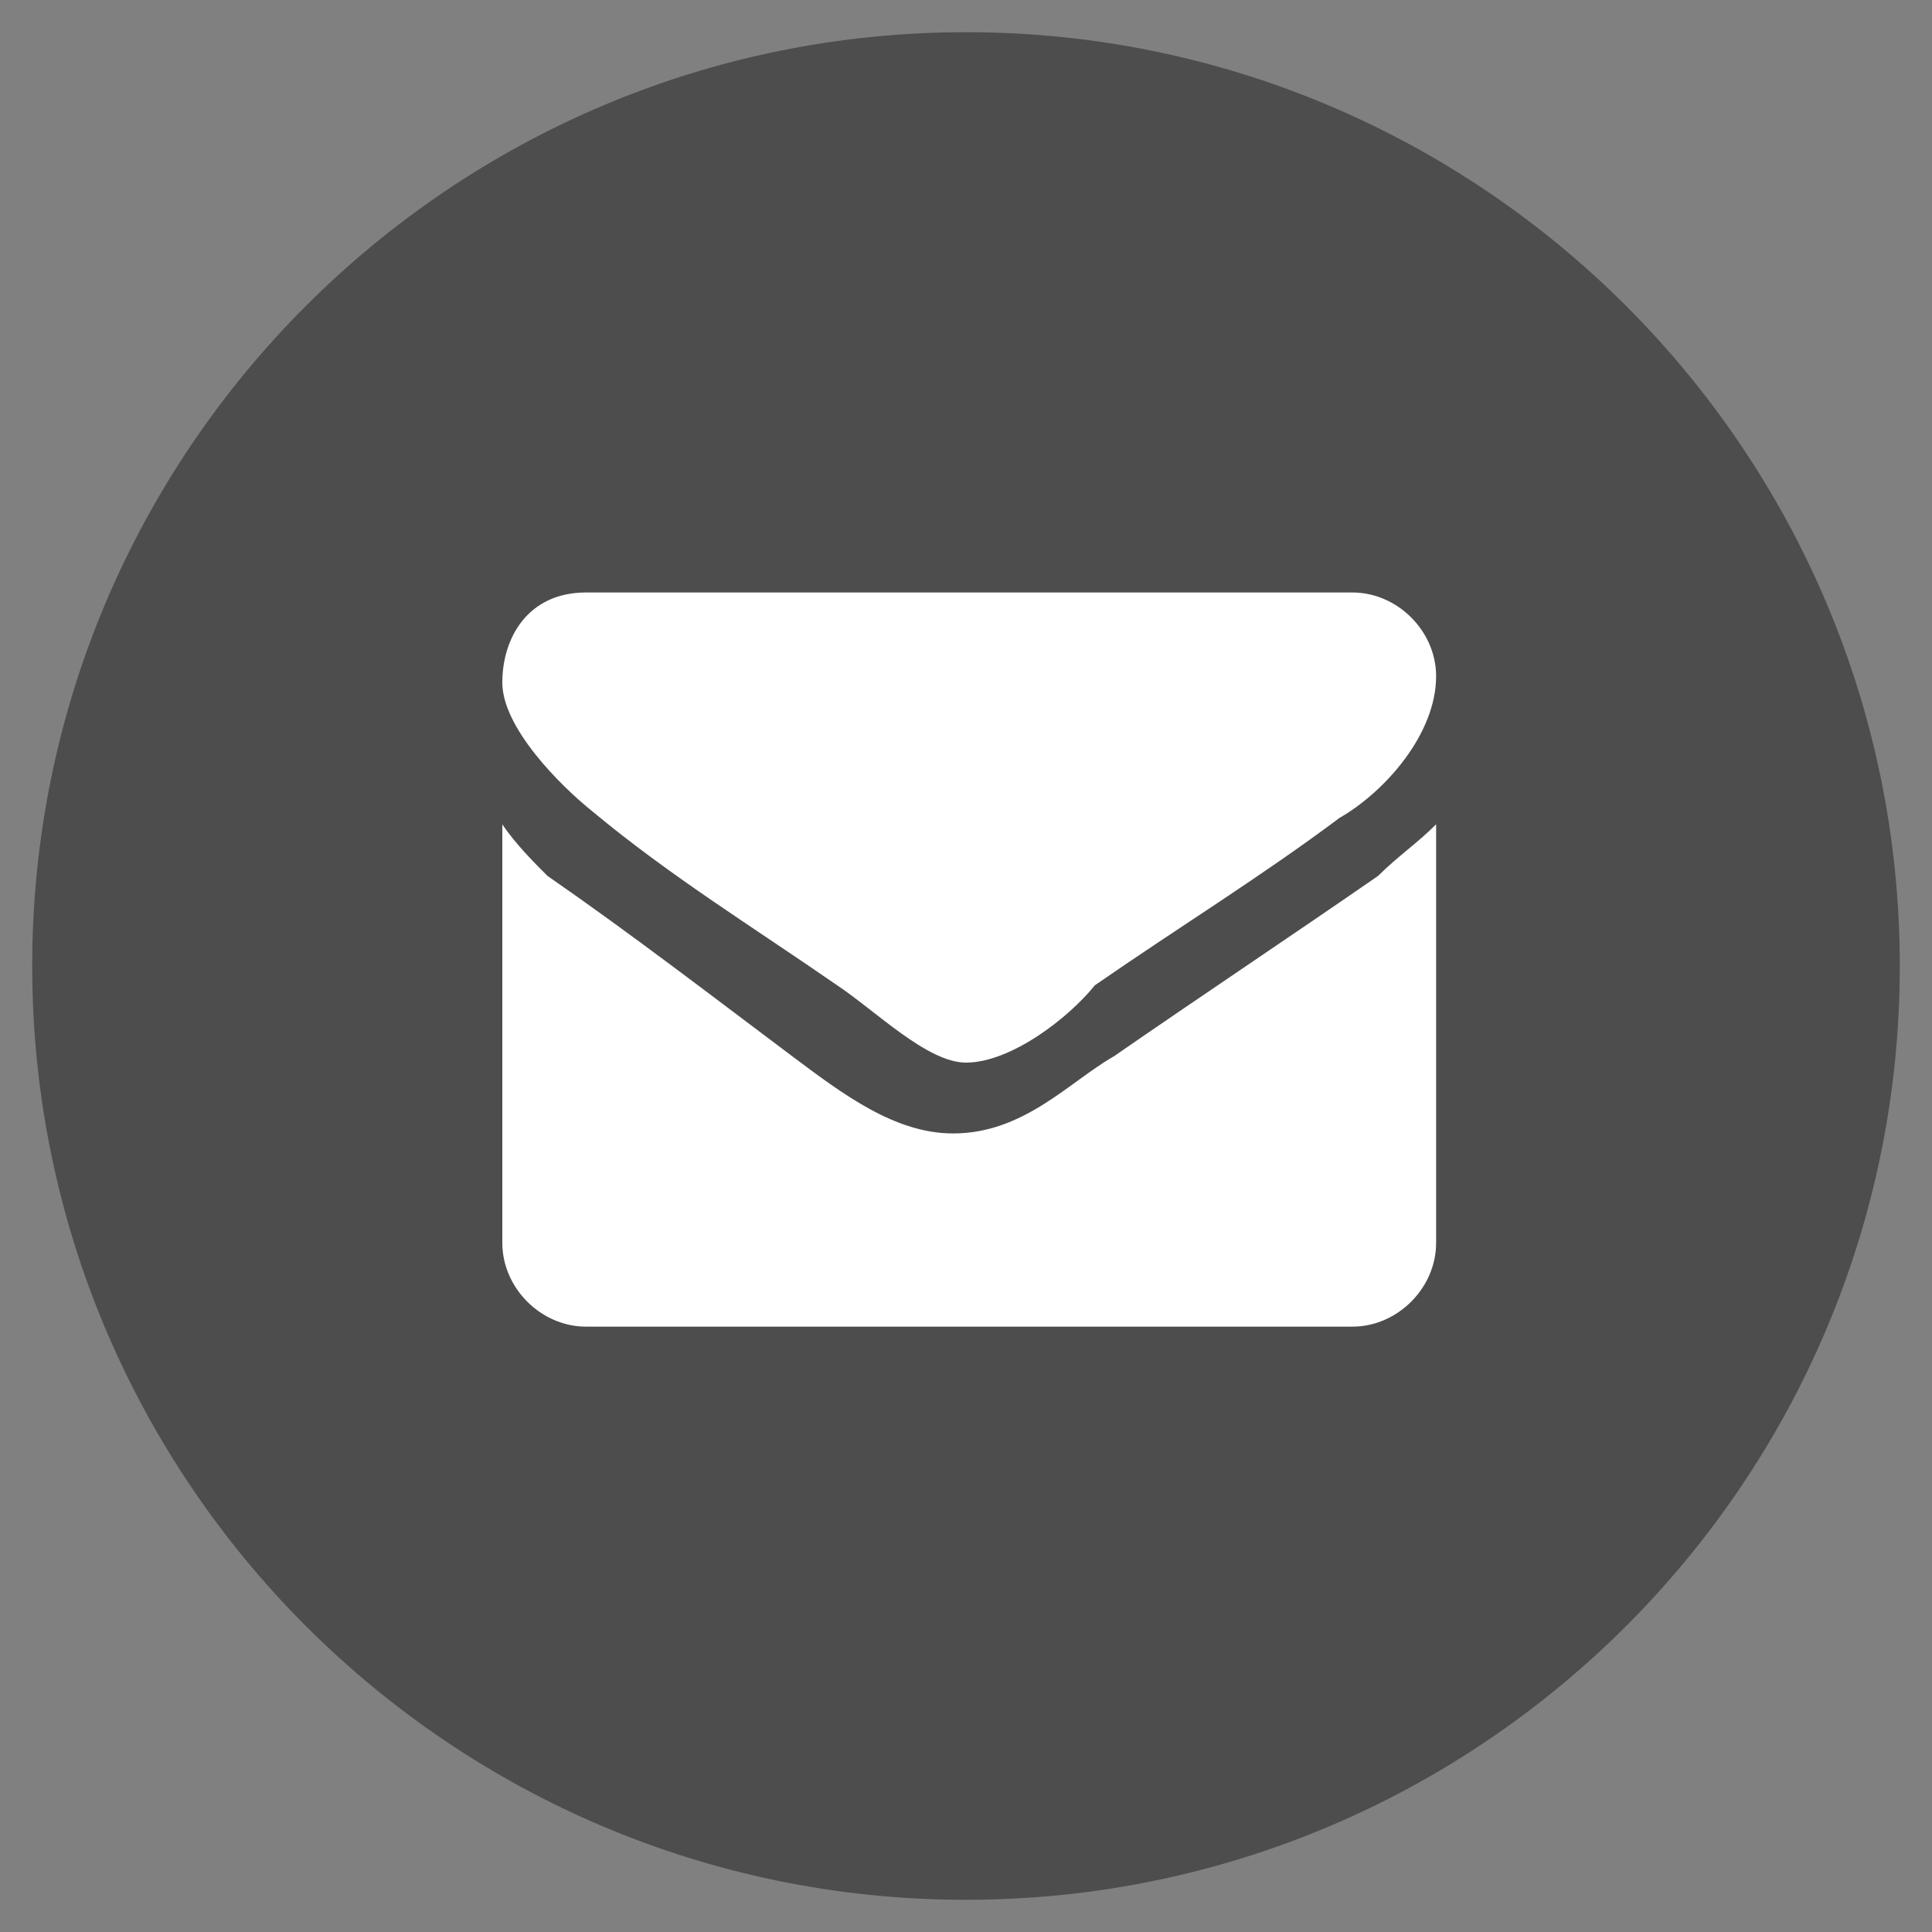
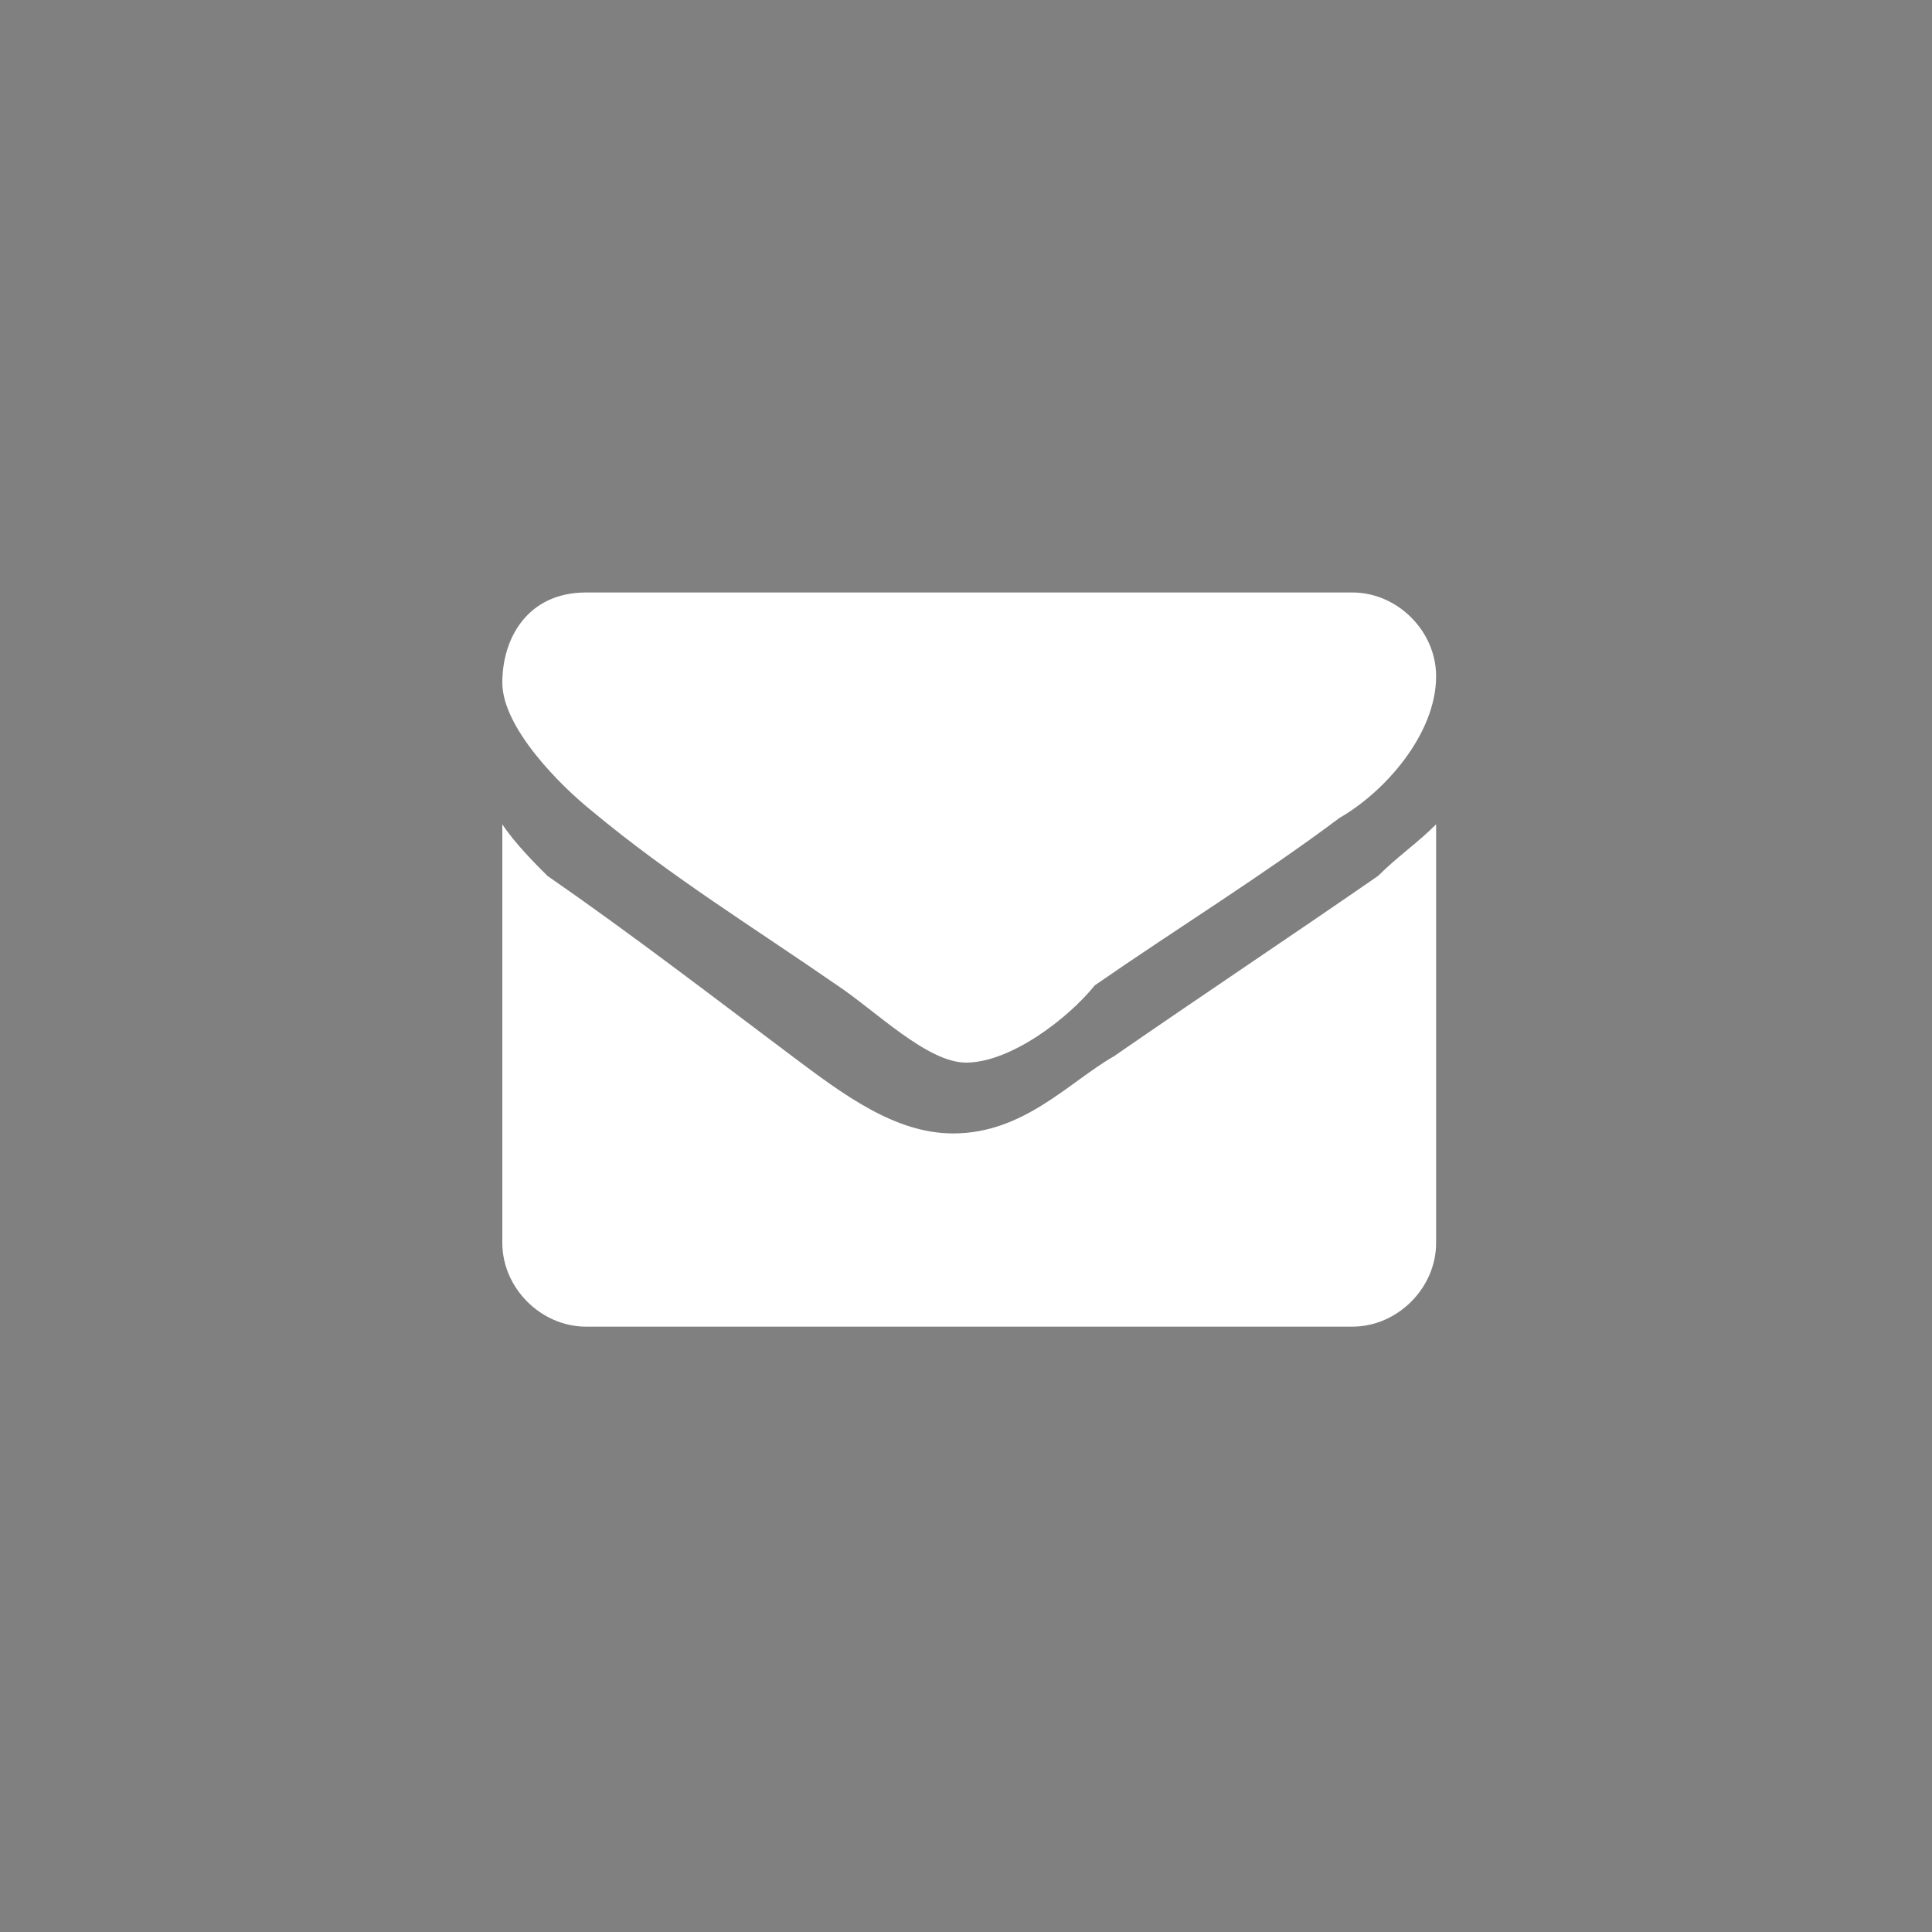
<svg xmlns="http://www.w3.org/2000/svg" id="Capa_1" x="0px" y="0px" width="30px" height="30px" viewBox="0 0 30 30" xml:space="preserve">
  <rect x="0" y="0" width="30" height="30" fill="#808080" stroke="none" />
  <g>
-     <path fill="#4D4D4D" d="M15,0.5L15,0.5C23,0.5,29.5,7,29.5,15l0,0c0,8-6.5,14.5-14.5,14.5l0,0C7,29.5,0.5,23,0.5,15l0,0 C0.5,7,7,0.5,15,0.5z" />
    <path fill="#FFFFFF" d="M22.3,12.8c-0.3,0.3-0.6,0.5-0.9,0.8c-1.3,0.9-2.8,1.9-4.1,2.8c-0.7,0.4-1.4,1.2-2.5,1.2l0,0 c-0.9,0-1.7-0.6-2.5-1.2c-1.2-0.9-2.5-1.9-3.8-2.8c-0.2-0.2-0.5-0.5-0.7-0.8v6.5c0,0.7,0.6,1.3,1.3,1.3H21c0.7,0,1.3-0.6,1.3-1.3 V12.8z M22.3,10.5c0-0.7-0.6-1.3-1.3-1.3H9.1c-0.9,0-1.3,0.7-1.3,1.4s0.9,1.6,1.4,2c1.2,1,2.5,1.8,3.8,2.7c0.6,0.4,1.4,1.2,2,1.2 l0,0c0.7,0,1.6-0.7,2-1.2c1.3-0.9,2.6-1.7,3.8-2.6C21.5,12.3,22.3,11.4,22.3,10.5z" />
  </g>
</svg>